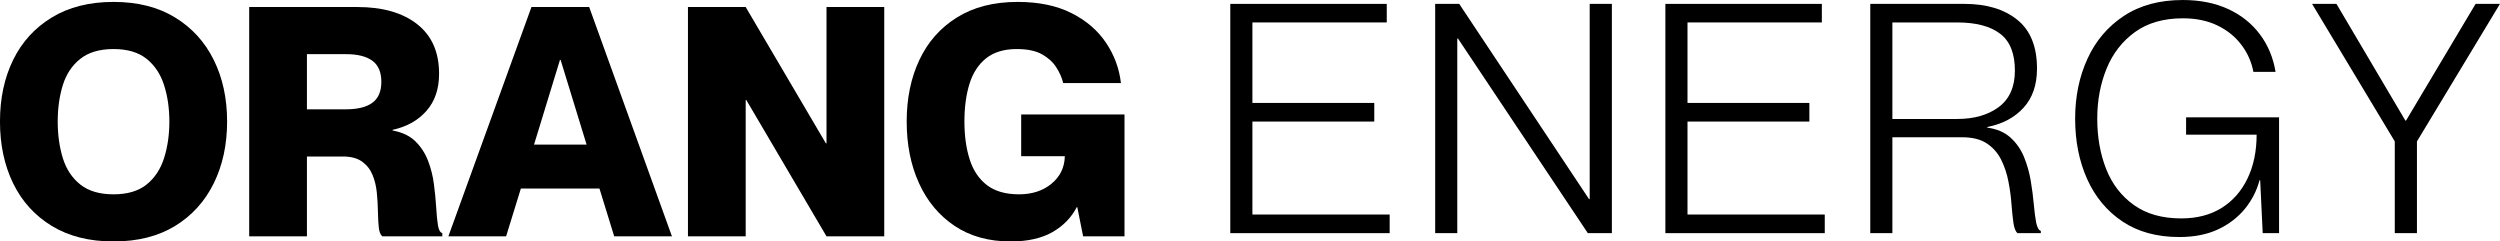
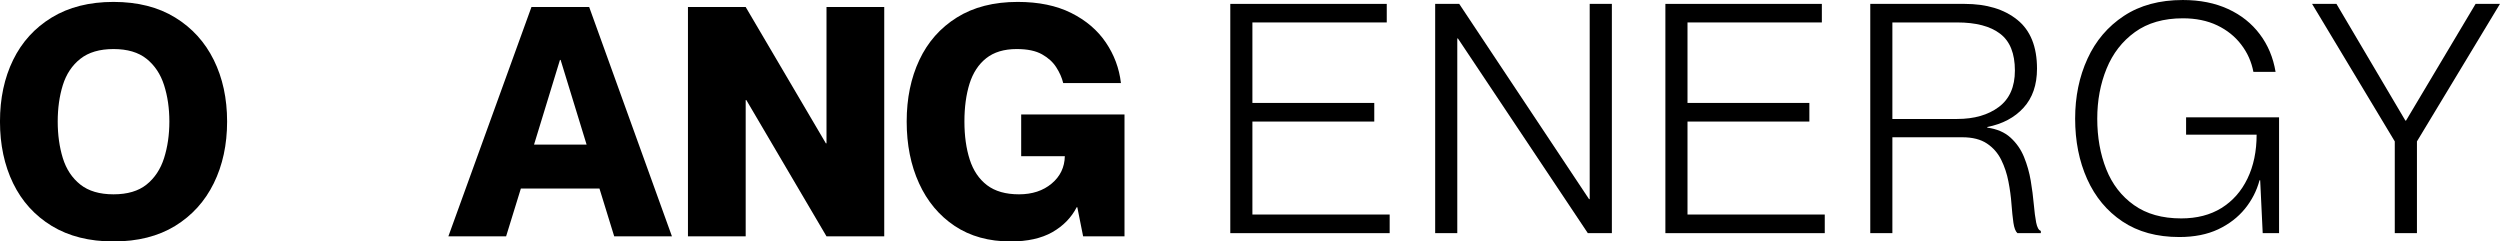
<svg xmlns="http://www.w3.org/2000/svg" zoomAndPan="magnify" preserveAspectRatio="xMidYMid meet" version="1.0" viewBox="16.31 25.37 604.19 58.35">
  <defs>
    <g />
  </defs>
  <g fill="#000000" fill-opacity="1">
    <g transform="translate(14.758, 82.489)">
      <g>
        <path d="M 28.984 1.234 C 23.148 1.234 18.176 -0.016 14.062 -2.516 C 9.957 -5.023 6.844 -8.461 4.719 -12.828 C 2.602 -17.191 1.547 -22.164 1.547 -27.75 C 1.547 -33.332 2.602 -38.289 4.719 -42.625 C 6.844 -46.969 9.957 -50.391 14.062 -52.891 C 18.176 -55.398 23.148 -56.656 28.984 -56.656 C 34.828 -56.656 39.789 -55.398 43.875 -52.891 C 47.957 -50.391 51.07 -46.969 53.219 -42.625 C 55.363 -38.289 56.438 -33.332 56.438 -27.75 C 56.438 -22.164 55.363 -17.191 53.219 -12.828 C 51.07 -8.461 47.957 -5.023 43.875 -2.516 C 39.789 -0.016 34.828 1.234 28.984 1.234 Z M 28.984 -10.156 C 32.348 -10.156 35.008 -10.941 36.969 -12.516 C 38.938 -14.098 40.348 -16.227 41.203 -18.906 C 42.055 -21.594 42.484 -24.539 42.484 -27.75 C 42.484 -30.957 42.055 -33.891 41.203 -36.547 C 40.348 -39.211 38.938 -41.332 36.969 -42.906 C 35.008 -44.477 32.348 -45.266 28.984 -45.266 C 25.629 -45.266 22.957 -44.477 20.969 -42.906 C 18.977 -41.332 17.566 -39.211 16.734 -36.547 C 15.91 -33.891 15.5 -30.957 15.5 -27.75 C 15.5 -24.539 15.91 -21.594 16.734 -18.906 C 17.566 -16.227 18.977 -14.098 20.969 -12.516 C 22.957 -10.941 25.629 -10.156 28.984 -10.156 Z M 28.984 -10.156 " />
      </g>
    </g>
  </g>
  <g fill="#000000" fill-opacity="1">
    <g transform="translate(72.738, 82.489)">
      <g>
-         <path d="M 3.797 0 L 3.797 -55.422 L 29.922 -55.422 C 36.066 -55.422 40.895 -54.035 44.406 -51.266 C 47.926 -48.504 49.688 -44.516 49.688 -39.297 C 49.688 -35.629 48.676 -32.645 46.656 -30.344 C 44.645 -28.039 41.91 -26.504 38.453 -25.734 L 38.453 -25.578 C 40.773 -25.16 42.609 -24.289 43.953 -22.969 C 45.297 -21.656 46.316 -20.094 47.016 -18.281 C 47.711 -16.477 48.188 -14.594 48.438 -12.625 C 48.695 -10.664 48.879 -8.805 48.984 -7.047 C 49.086 -5.297 49.227 -3.848 49.406 -2.703 C 49.594 -1.566 49.945 -0.926 50.469 -0.781 L 50.469 0 L 35.969 0 C 35.5 -0.414 35.211 -1.148 35.109 -2.203 C 35.004 -3.266 34.938 -4.531 34.906 -6 C 34.883 -7.477 34.797 -8.992 34.641 -10.547 C 34.492 -12.098 34.148 -13.531 33.609 -14.844 C 33.066 -16.164 32.223 -17.238 31.078 -18.062 C 29.941 -18.883 28.395 -19.297 26.438 -19.297 L 17.75 -19.297 L 17.75 0 Z M 17.75 -30.703 L 27.203 -30.703 C 29.992 -30.703 32.113 -31.227 33.562 -32.281 C 35.008 -33.344 35.734 -35.035 35.734 -37.359 C 35.734 -39.68 35.008 -41.375 33.562 -42.438 C 32.113 -43.5 29.992 -44.031 27.203 -44.031 L 17.75 -44.031 Z M 17.75 -30.703 " />
-       </g>
+         </g>
    </g>
  </g>
  <g fill="#000000" fill-opacity="1">
    <g transform="translate(124.749, 82.489)">
      <g>
        <path d="M -0.078 0 L 20 -55.422 L 33.953 -55.422 L 53.953 0 L 40 0 L 36.438 -11.547 L 17.438 -11.547 L 13.875 0 Z M 20.625 -22.172 L 33.328 -22.172 L 27.047 -42.641 L 26.891 -42.641 Z M 20.625 -22.172 " />
      </g>
    </g>
  </g>
  <g fill="#000000" fill-opacity="1">
    <g transform="translate(178.775, 82.489)">
      <g>
        <path d="M 3.797 0 L 3.797 -55.422 L 17.75 -55.422 L 37.125 -22.484 L 37.281 -22.484 L 37.281 -55.422 L 51.234 -55.422 L 51.234 0 L 37.281 0 L 17.906 -32.938 L 17.75 -32.938 L 17.75 0 Z M 3.797 0 " />
      </g>
    </g>
  </g>
  <g fill="#000000" fill-opacity="1">
    <g transform="translate(233.809, 82.489)">
      <g>
        <path d="M 26.75 1.234 C 21.477 1.234 16.969 -0.016 13.219 -2.516 C 9.469 -5.023 6.598 -8.461 4.609 -12.828 C 2.617 -17.191 1.625 -22.164 1.625 -27.75 C 1.625 -33.332 2.645 -38.289 4.688 -42.625 C 6.727 -46.969 9.75 -50.391 13.75 -52.891 C 17.758 -55.398 22.66 -56.656 28.453 -56.656 C 33.516 -56.656 37.828 -55.766 41.391 -53.984 C 44.953 -52.203 47.738 -49.828 49.75 -46.859 C 51.77 -43.891 52.988 -40.617 53.406 -37.047 L 39.453 -37.047 C 39.141 -38.336 38.582 -39.602 37.781 -40.844 C 36.988 -42.094 35.844 -43.141 34.344 -43.984 C 32.844 -44.836 30.801 -45.266 28.219 -45.266 C 25.164 -45.266 22.707 -44.523 20.844 -43.047 C 18.988 -41.578 17.645 -39.523 16.812 -36.891 C 15.988 -34.254 15.578 -31.207 15.578 -27.75 C 15.578 -24.289 16.004 -21.227 16.859 -18.562 C 17.711 -15.906 19.109 -13.836 21.047 -12.359 C 22.984 -10.891 25.555 -10.156 28.766 -10.156 C 31.961 -10.156 34.594 -11.02 36.656 -12.75 C 38.727 -14.477 39.789 -16.688 39.844 -19.375 L 29.297 -19.375 L 29.297 -29.453 L 54.266 -29.453 L 54.266 0 L 44.266 0 L 42.859 -7.047 L 42.719 -7.047 C 41.414 -4.516 39.445 -2.5 36.812 -1 C 34.176 0.488 30.82 1.234 26.75 1.234 Z M 26.75 1.234 " />
      </g>
    </g>
  </g>
  <g fill="#000000" fill-opacity="1">
    <g transform="translate(308.908, 81.716)">
      <g>
        <path d="M 4.734 0 L 4.734 -55.406 L 42.547 -55.406 L 42.547 -50.922 L 10.078 -50.922 L 10.078 -31.469 L 39.531 -31.469 L 39.531 -26.969 L 10.078 -26.969 L 10.078 -4.5 L 43.25 -4.5 L 43.25 0 Z M 4.734 0 " />
      </g>
    </g>
  </g>
  <g fill="#000000" fill-opacity="1">
    <g transform="translate(358.423, 81.716)">
      <g>
        <path d="M 4.734 0 L 4.734 -55.406 L 10.547 -55.406 L 41.922 -8.219 L 42.078 -8.219 L 42.078 -55.406 L 47.438 -55.406 L 47.438 0 L 41.625 0 L 10.234 -47.047 L 10.078 -47.047 L 10.078 0 Z M 4.734 0 " />
      </g>
    </g>
  </g>
  <g fill="#000000" fill-opacity="1">
    <g transform="translate(414.06, 81.716)">
      <g>
        <path d="M 4.734 0 L 4.734 -55.406 L 42.547 -55.406 L 42.547 -50.922 L 10.078 -50.922 L 10.078 -31.469 L 39.531 -31.469 L 39.531 -26.969 L 10.078 -26.969 L 10.078 -4.5 L 43.25 -4.5 L 43.25 0 Z M 4.734 0 " />
      </g>
    </g>
  </g>
  <g fill="#000000" fill-opacity="1">
    <g transform="translate(463.575, 81.716)">
      <g>
        <path d="M 4.734 0 L 4.734 -55.406 L 27.516 -55.406 C 32.836 -55.406 37.086 -54.125 40.266 -51.562 C 43.441 -49.008 45.031 -45.07 45.031 -39.75 C 45.031 -35.832 43.941 -32.68 41.766 -30.297 C 39.598 -27.922 36.68 -26.375 33.016 -25.656 L 33.016 -25.5 C 35.336 -25.188 37.207 -24.383 38.625 -23.094 C 40.051 -21.801 41.141 -20.238 41.891 -18.406 C 42.641 -16.57 43.18 -14.66 43.516 -12.672 C 43.848 -10.68 44.094 -8.797 44.25 -7.016 C 44.406 -5.234 44.598 -3.75 44.828 -2.562 C 45.066 -1.375 45.441 -0.703 45.953 -0.547 L 45.953 0 L 40.297 0 C 39.836 -0.414 39.516 -1.254 39.328 -2.516 C 39.148 -3.785 38.992 -5.297 38.859 -7.047 C 38.734 -8.805 38.488 -10.613 38.125 -12.469 C 37.77 -14.332 37.191 -16.078 36.391 -17.703 C 35.586 -19.336 34.438 -20.656 32.938 -21.656 C 31.438 -22.664 29.445 -23.172 26.969 -23.172 L 10.078 -23.172 L 10.078 0 Z M 10.078 -27.594 L 25.734 -27.594 C 29.867 -27.594 33.227 -28.562 35.812 -30.5 C 38.395 -32.438 39.688 -35.367 39.688 -39.297 C 39.688 -43.43 38.492 -46.398 36.109 -48.203 C 33.734 -50.016 30.273 -50.922 25.734 -50.922 L 10.078 -50.922 Z M 10.078 -27.594 " />
      </g>
    </g>
  </g>
  <g fill="#000000" fill-opacity="1">
    <g transform="translate(515.26, 81.716)">
      <g>
        <path d="M 27.75 0.938 C 22.32 0.938 17.734 -0.316 13.984 -2.828 C 10.242 -5.336 7.406 -8.75 5.469 -13.062 C 3.531 -17.375 2.562 -22.242 2.562 -27.672 C 2.562 -32.992 3.555 -37.82 5.547 -42.156 C 7.535 -46.5 10.469 -49.945 14.344 -52.5 C 18.219 -55.062 22.969 -56.344 28.594 -56.344 C 32.727 -56.344 36.367 -55.617 39.516 -54.172 C 42.672 -52.723 45.227 -50.691 47.188 -48.078 C 49.156 -45.473 50.426 -42.441 51 -38.984 L 45.641 -38.984 C 45.18 -41.41 44.203 -43.602 42.703 -45.562 C 41.203 -47.531 39.266 -49.082 36.891 -50.219 C 34.516 -51.352 31.75 -51.922 28.594 -51.922 C 23.945 -51.922 20.086 -50.812 17.016 -48.594 C 13.941 -46.375 11.656 -43.426 10.156 -39.75 C 8.656 -36.082 7.906 -32.055 7.906 -27.672 C 7.906 -23.172 8.629 -19.098 10.078 -15.453 C 11.523 -11.816 13.758 -8.926 16.781 -6.781 C 19.801 -4.633 23.609 -3.562 28.203 -3.562 C 31.984 -3.562 35.227 -4.398 37.938 -6.078 C 40.645 -7.766 42.734 -10.129 44.203 -13.172 C 45.68 -16.223 46.422 -19.766 46.422 -23.797 L 29.375 -23.797 L 29.375 -27.984 L 51.844 -27.984 L 51.844 0 L 47.891 0 L 47.281 -12.781 L 47.125 -12.781 C 46.445 -10.25 45.27 -7.953 43.594 -5.891 C 41.914 -3.828 39.758 -2.172 37.125 -0.922 C 34.488 0.316 31.363 0.938 27.75 0.938 Z M 27.75 0.938 " />
      </g>
    </g>
  </g>
  <g fill="#000000" fill-opacity="1">
    <g transform="translate(574.616, 81.716)">
      <g>
        <path d="M 20.453 0 L 20.453 -22.172 L 0.469 -55.406 L 6.359 -55.406 L 23.016 -27.203 L 23.172 -27.203 L 39.984 -55.406 L 45.875 -55.406 L 25.812 -22.172 L 25.812 0 Z M 20.453 0 " />
      </g>
    </g>
  </g>
</svg>